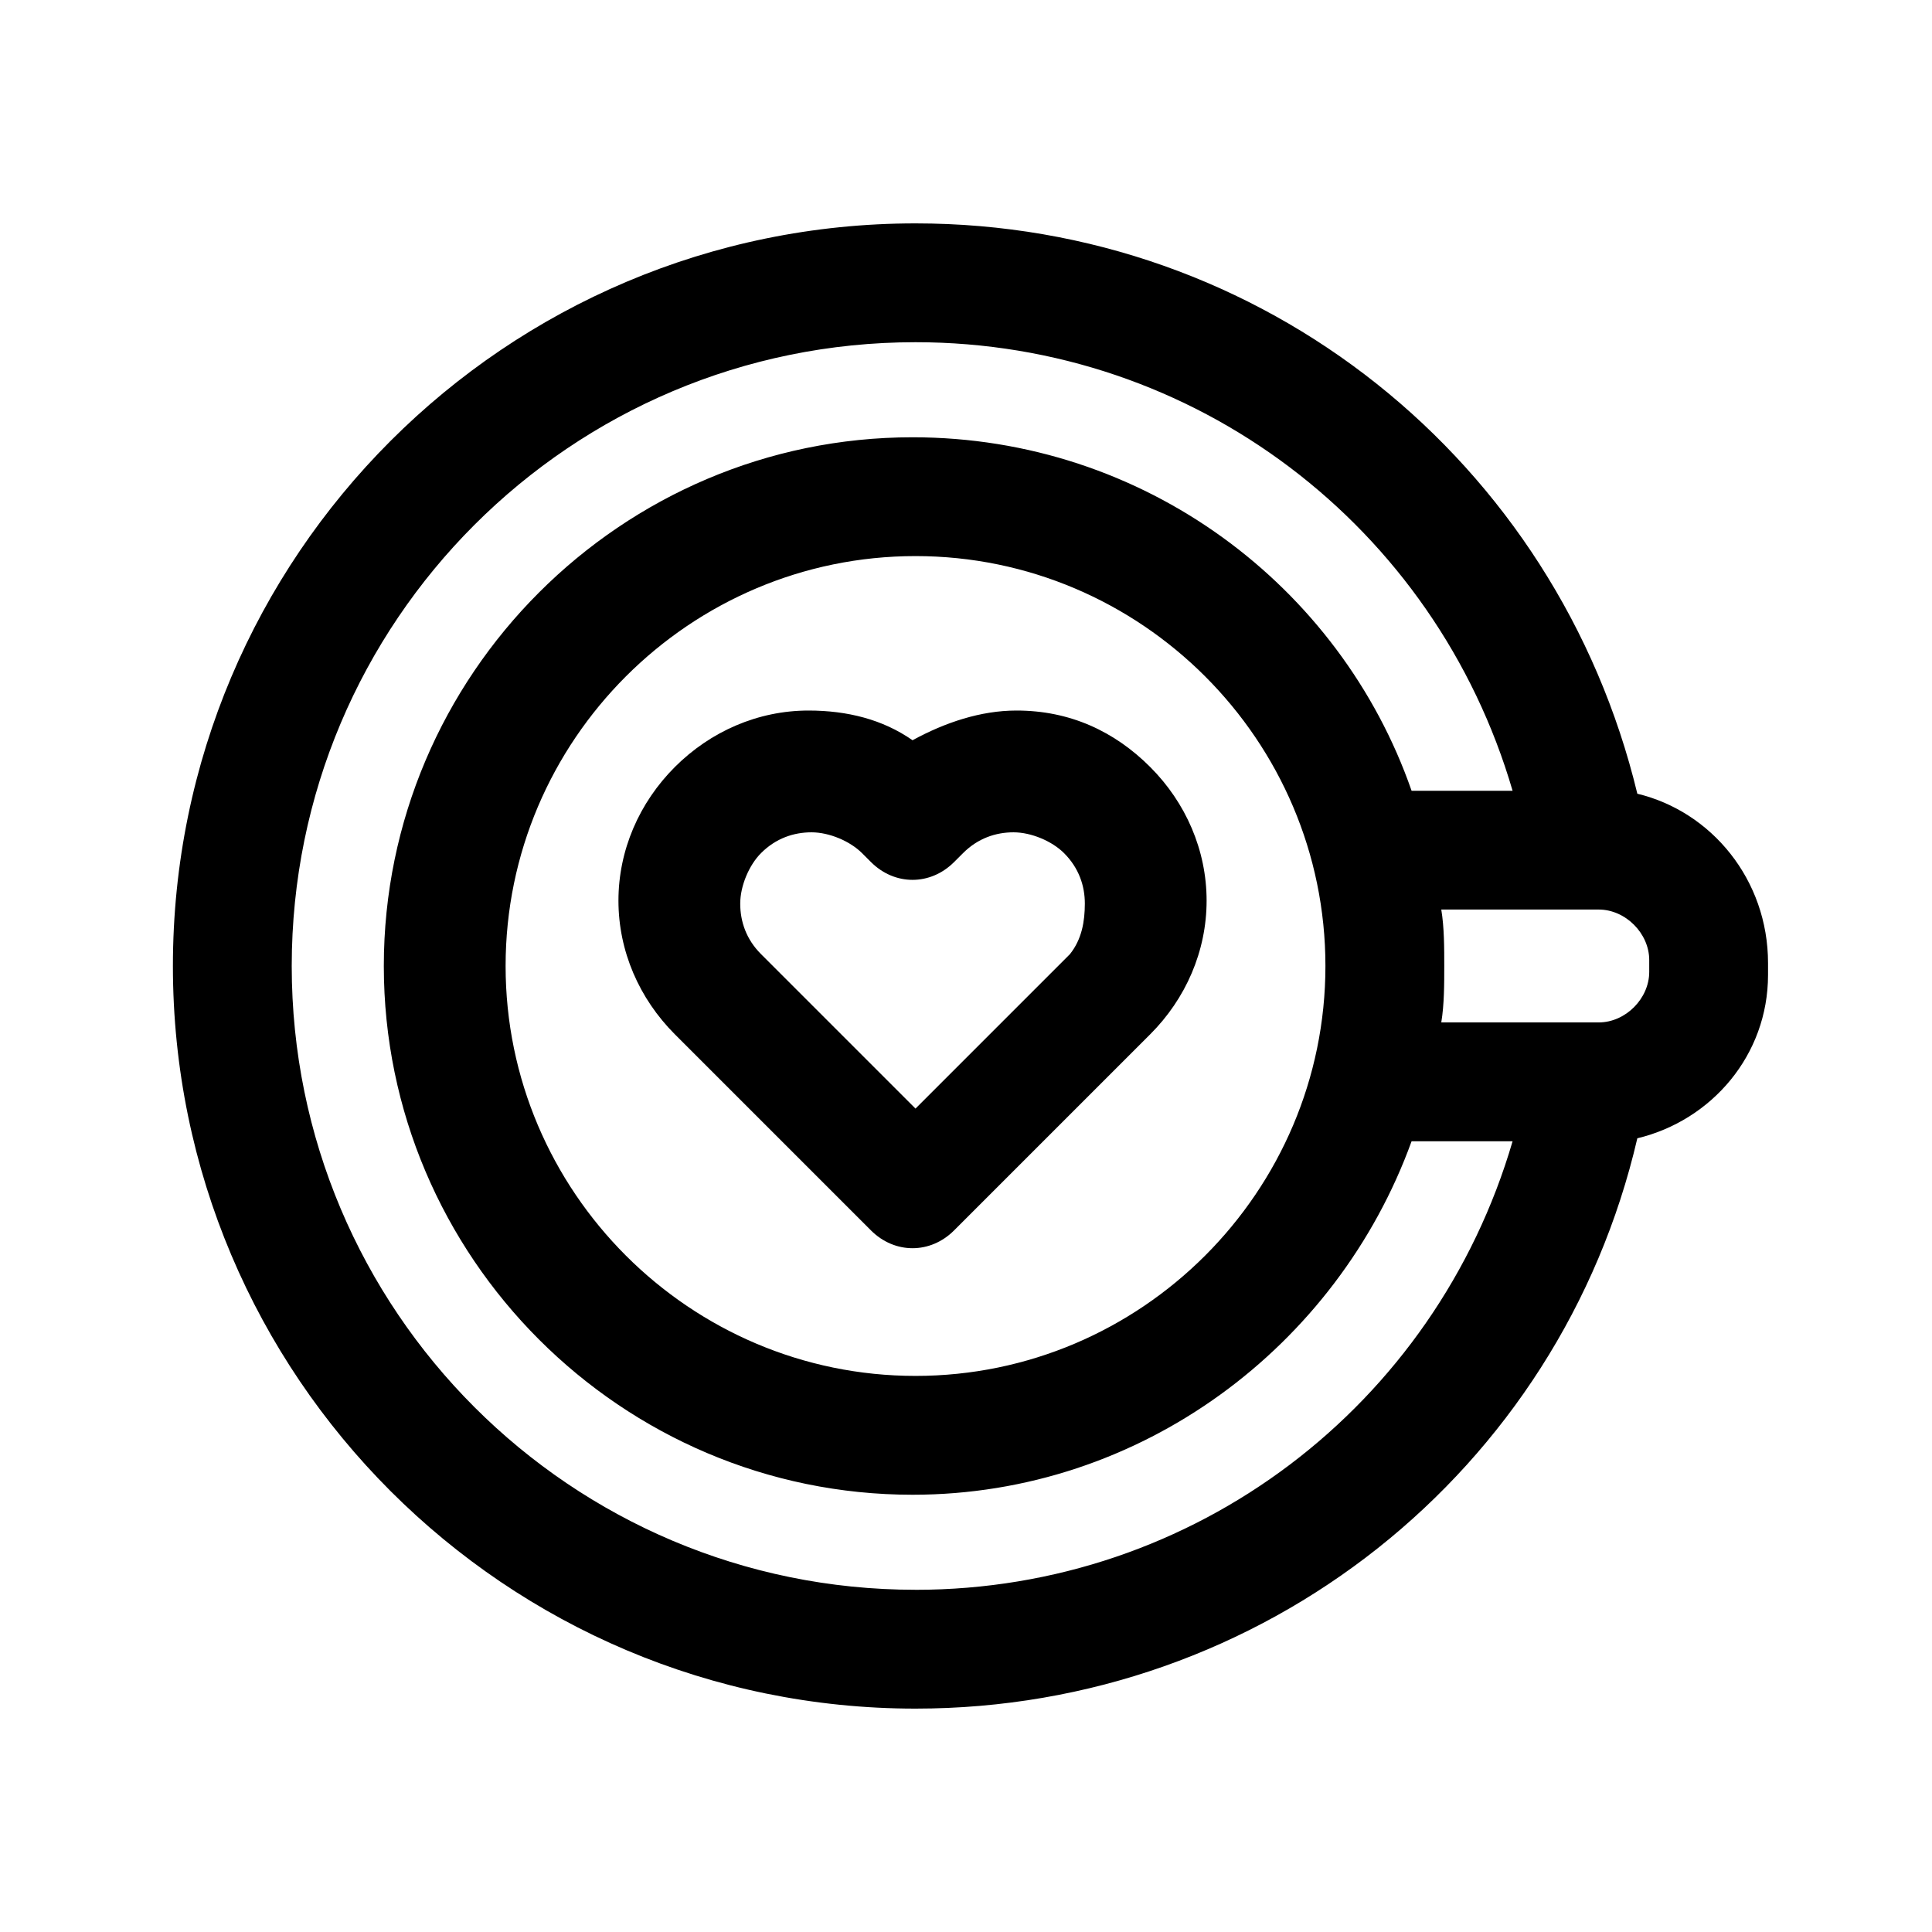
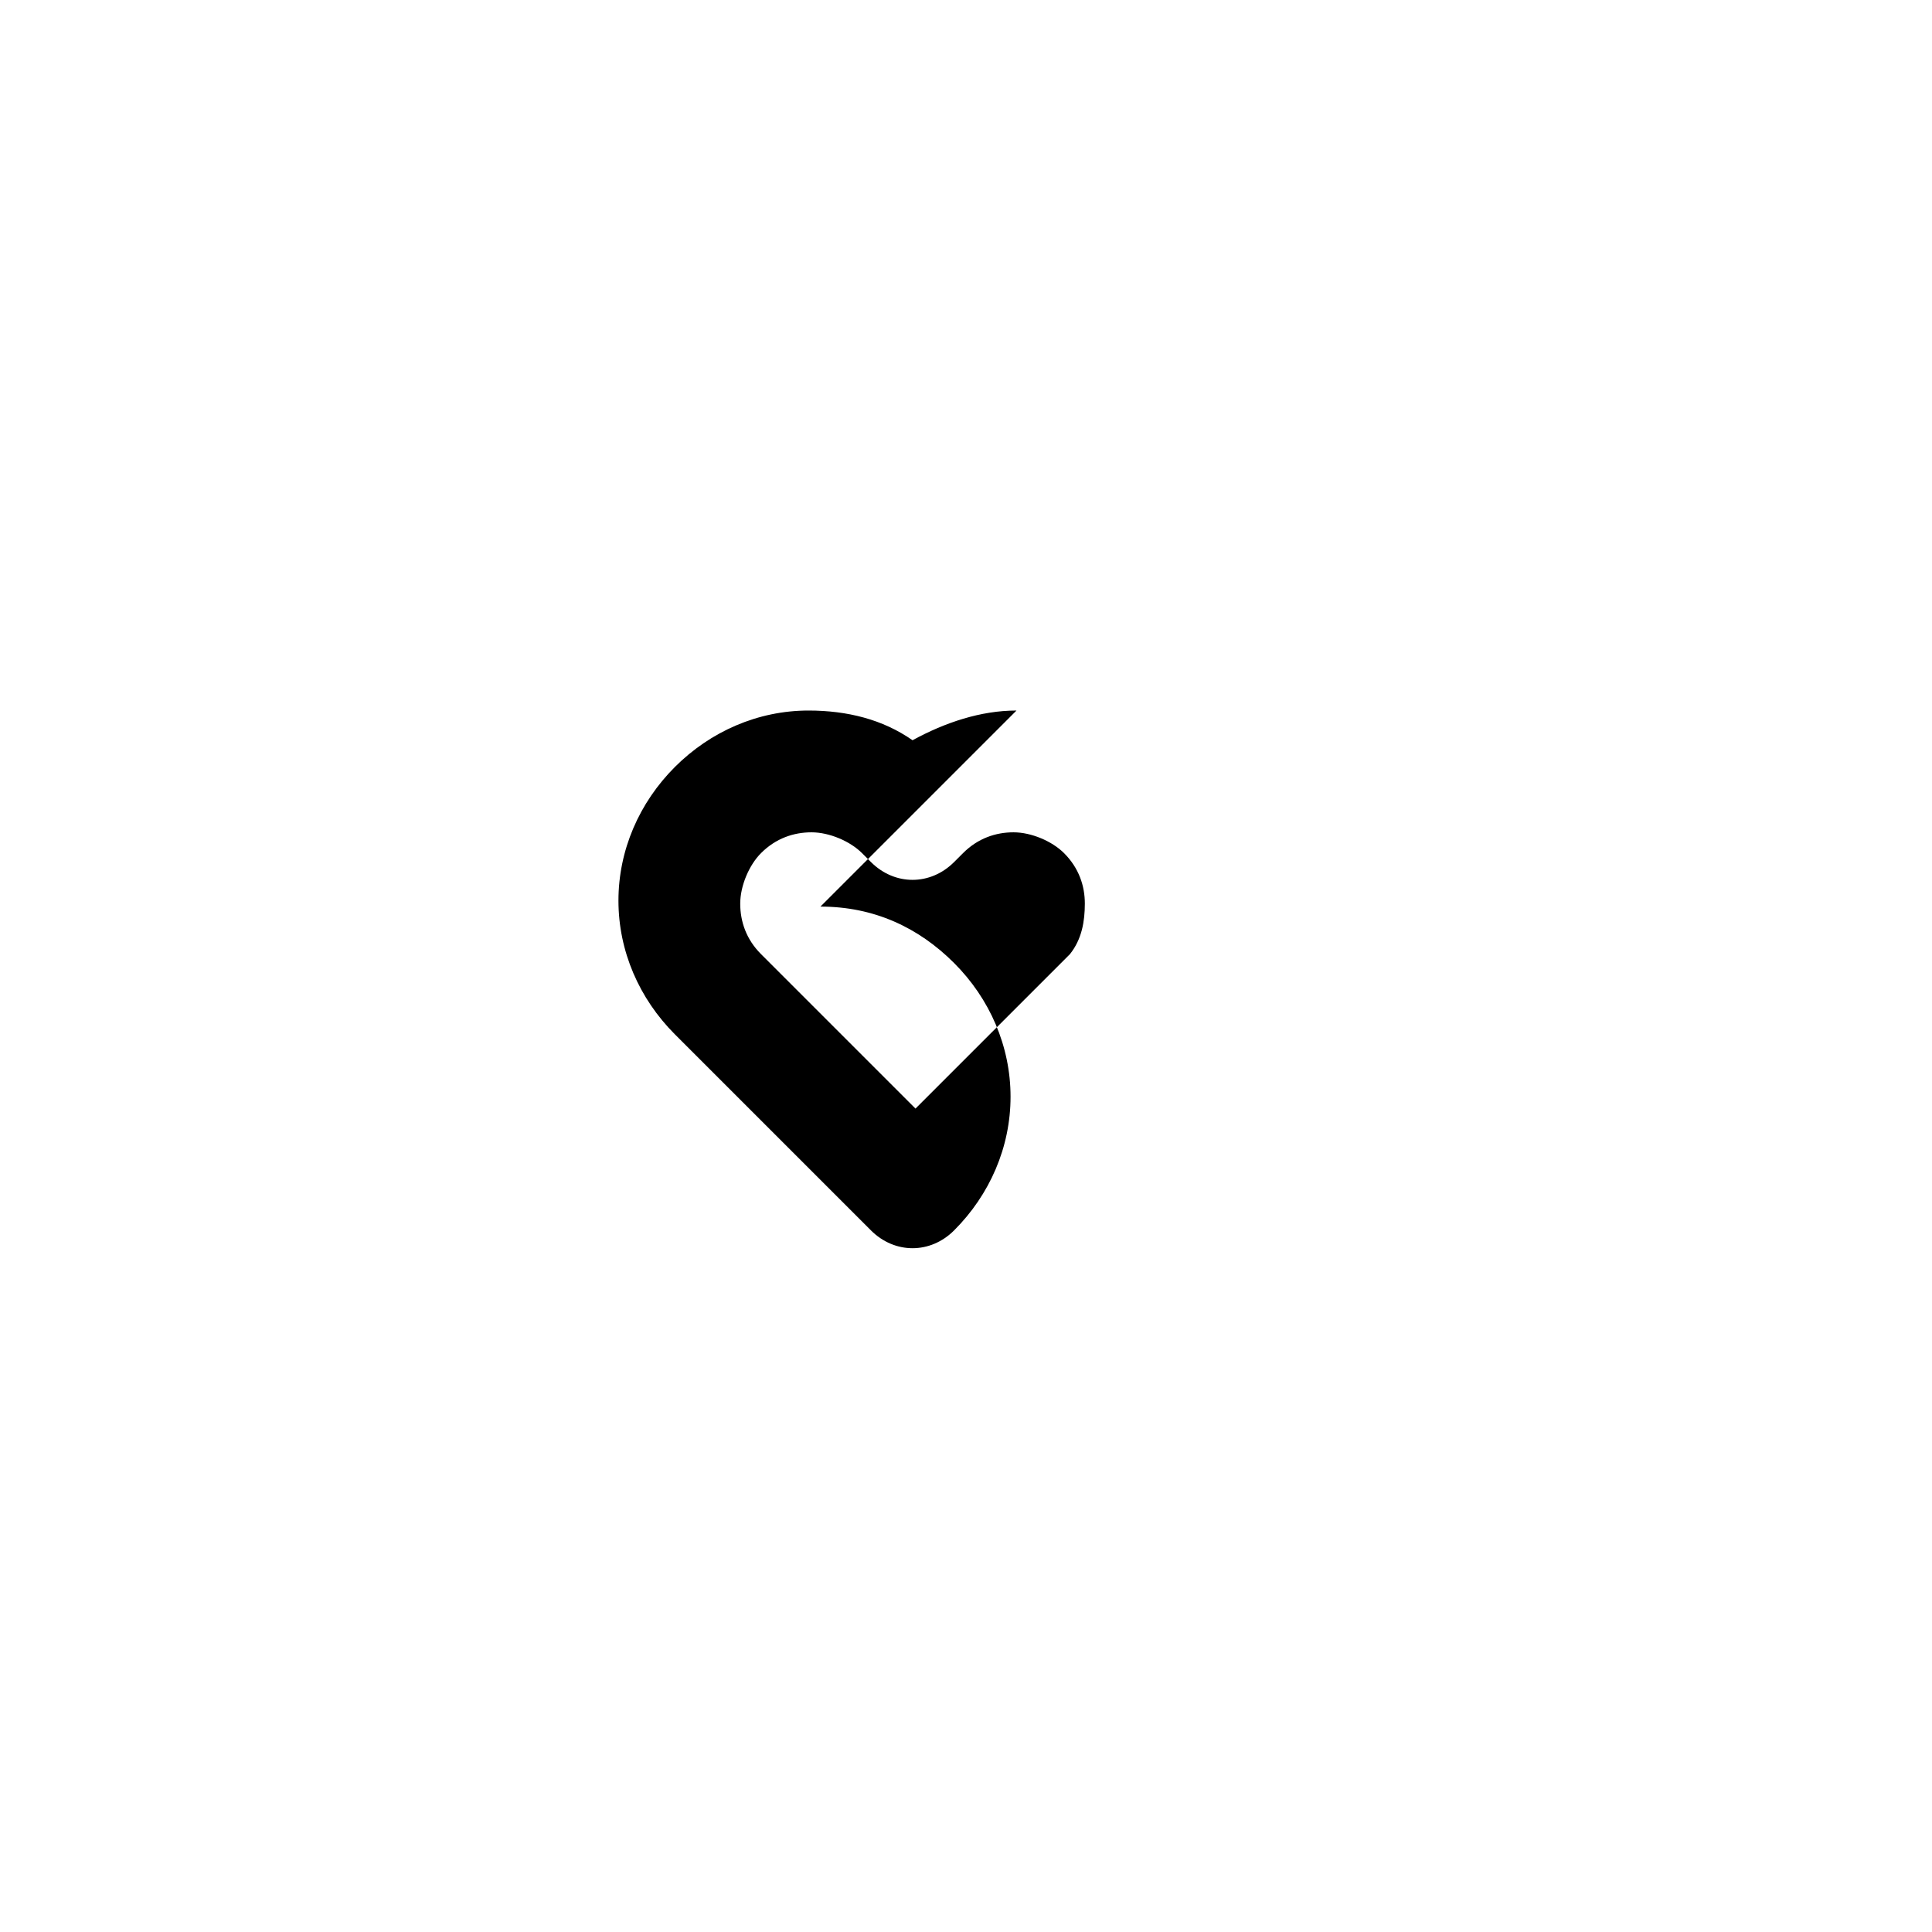
<svg xmlns="http://www.w3.org/2000/svg" fill="#000000" width="800px" height="800px" version="1.1" viewBox="144 144 512 512">
  <g>
-     <path d="m413.38 332.3c-9.445 0-18.895 3.148-27.551 7.871-7.871-5.512-17.32-7.871-27.551-7.871-13.383 0-25.977 5.512-35.426 14.957-9.445 9.445-14.957 22.043-14.957 35.426 0 13.383 5.512 25.977 14.957 35.426l51.957 51.957c3.148 3.148 7.086 4.723 11.02 4.723 3.938 0 7.871-1.574 11.02-4.723l51.957-51.957c9.445-9.445 14.957-22.043 14.957-35.426 0-13.383-5.512-25.977-14.957-35.426-9.449-9.449-21.258-14.957-35.426-14.957zm14.168 64.551-40.934 40.934-40.934-40.934c-3.938-3.938-5.512-8.66-5.512-13.383s2.363-10.234 5.512-13.383c3.938-3.938 8.66-5.512 13.383-5.512s10.234 2.363 13.383 5.512l2.363 2.363c6.297 6.297 15.742 6.297 22.043 0l2.363-2.363c3.938-3.938 8.66-5.512 13.383-5.512 4.723 0 10.234 2.363 13.383 5.512 3.938 3.938 5.512 8.66 5.512 13.383-0.008 4.723-0.797 9.445-3.945 13.383z" />
-     <path d="m577.91 354.34c-21.254-88.164-99.188-151.14-191.29-151.14-108.63 0-196.8 88.168-196.8 196.8s88.168 196.8 196.8 196.8c92.102 0 170.82-62.977 191.29-151.14 19.68-4.723 34.637-22.043 34.637-43.297v-3.148c0-22.043-14.957-40.148-34.637-44.871zm-191.29 210.97c-91.316 0-165.31-73.996-165.31-165.31s73.996-165.31 165.31-165.31c73.996 0 137.76 48.805 158.23 118.87h-26.766c-18.895-54.316-70.848-93.676-132.25-93.676-77.145 0-140.12 62.977-140.12 140.12s62.977 140.12 140.12 140.12c60.613 0 112.57-39.359 132.25-93.676h26.766c-20.469 70.059-84.23 118.87-158.23 118.87zm0-56.68c-59.828 0-108.63-48.805-108.63-108.63s48.805-108.63 108.63-108.63c59.828 0 108.63 48.805 108.63 108.63 0 59.824-48.805 108.63-108.63 108.63zm194.44-107.06c0 7.086-6.297 13.383-13.383 13.383h-41.723c0.789-4.723 0.789-10.234 0.789-14.957s0-10.234-0.789-14.957h41.723c7.086 0 13.383 6.297 13.383 13.383z" />
+     <path d="m413.38 332.3c-9.445 0-18.895 3.148-27.551 7.871-7.871-5.512-17.32-7.871-27.551-7.871-13.383 0-25.977 5.512-35.426 14.957-9.445 9.445-14.957 22.043-14.957 35.426 0 13.383 5.512 25.977 14.957 35.426l51.957 51.957c3.148 3.148 7.086 4.723 11.02 4.723 3.938 0 7.871-1.574 11.02-4.723c9.445-9.445 14.957-22.043 14.957-35.426 0-13.383-5.512-25.977-14.957-35.426-9.449-9.449-21.258-14.957-35.426-14.957zm14.168 64.551-40.934 40.934-40.934-40.934c-3.938-3.938-5.512-8.66-5.512-13.383s2.363-10.234 5.512-13.383c3.938-3.938 8.66-5.512 13.383-5.512s10.234 2.363 13.383 5.512l2.363 2.363c6.297 6.297 15.742 6.297 22.043 0l2.363-2.363c3.938-3.938 8.66-5.512 13.383-5.512 4.723 0 10.234 2.363 13.383 5.512 3.938 3.938 5.512 8.66 5.512 13.383-0.008 4.723-0.797 9.445-3.945 13.383z" />
  </g>
</svg>